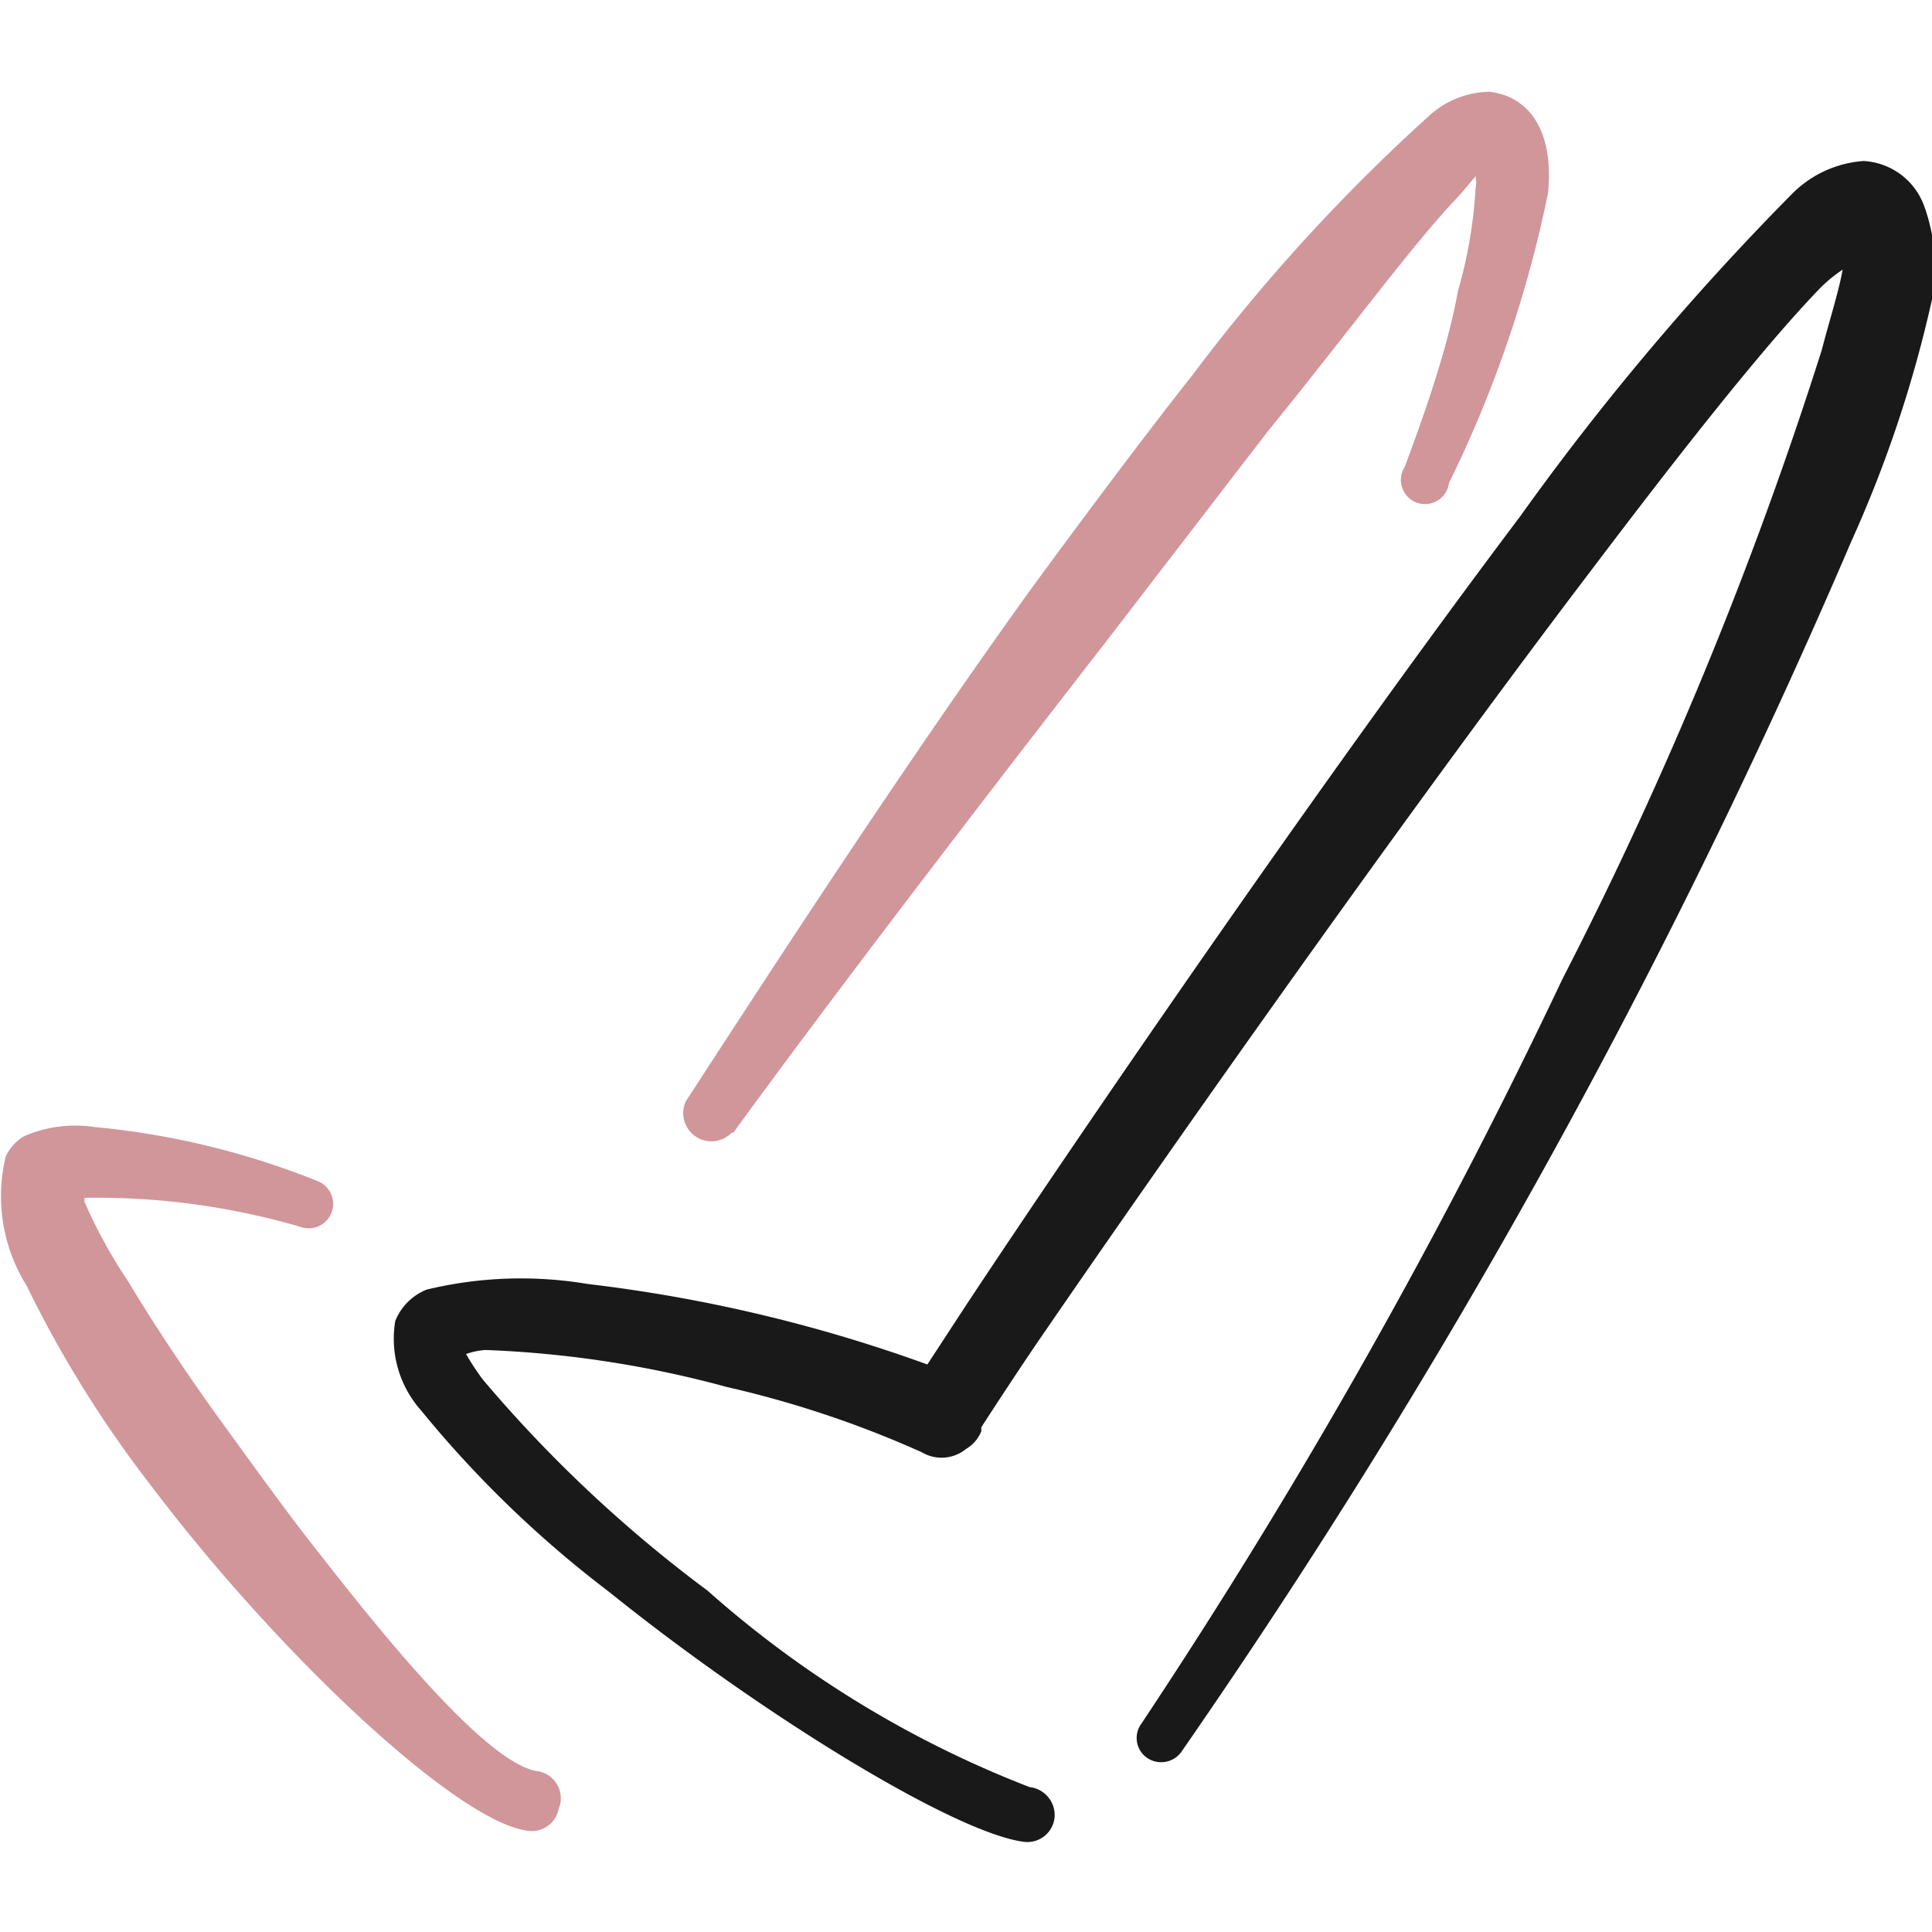
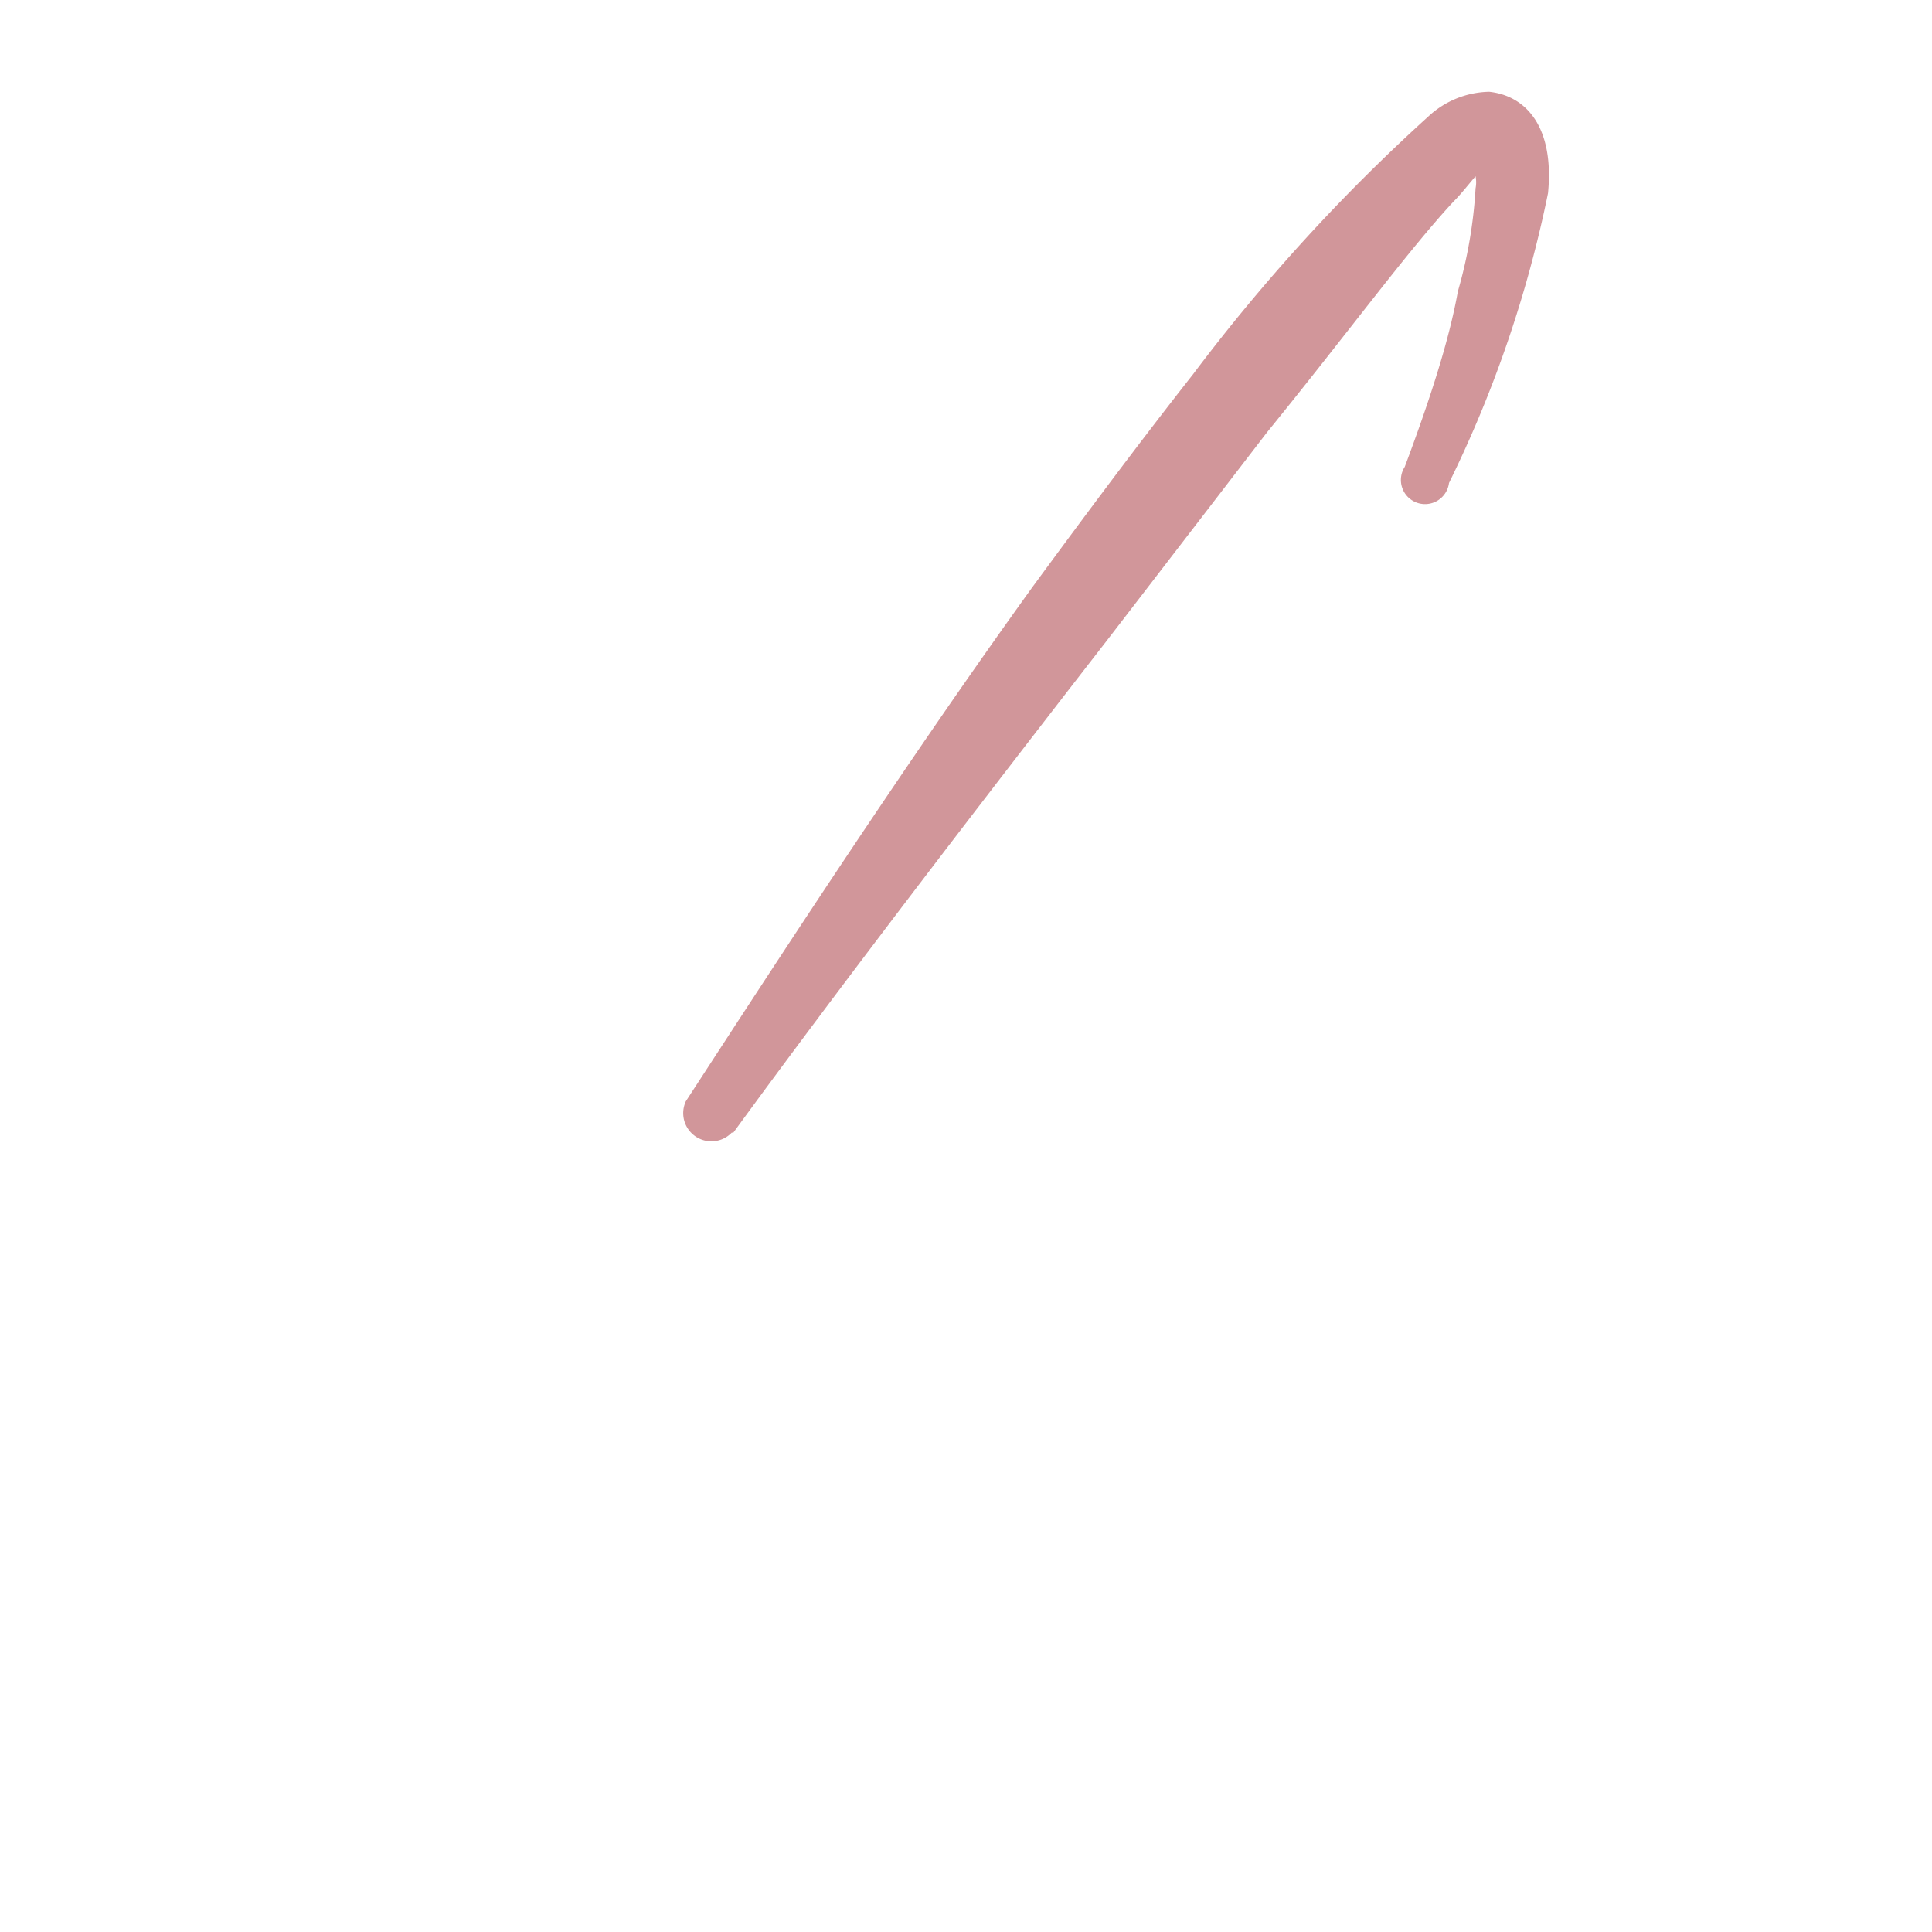
<svg xmlns="http://www.w3.org/2000/svg" width="250" height="250" viewBox="0 0 24 24">
  <g>
-     <path d="M23.91,2.58A.85.85,0,0,0,23.15,2a1.39,1.39,0,0,0-.9.42,33.06,33.06,0,0,0-3.37,4c-2.5,3.32-5.52,7.74-6.87,9.78l-.49.75a18.81,18.81,0,0,0-4.22-1,5,5,0,0,0-2,.07.7.7,0,0,0-.39.39,1.34,1.34,0,0,0,.32,1.11,13.7,13.7,0,0,0,2.33,2.25c1.9,1.53,4.3,3,5.16,3.11a.34.34,0,0,0,.38-.3.35.35,0,0,0-.31-.38,13.18,13.18,0,0,1-4-2.44A16.67,16.67,0,0,1,6,17.14a2.92,2.92,0,0,1-.21-.32.93.93,0,0,1,.24-.05,13.28,13.28,0,0,1,3,.46,12.91,12.91,0,0,1,2.42.81A.48.48,0,0,0,12,18a.45.45,0,0,0,.19-.22l0-.05c.11-.17.33-.51.66-1,1.37-2,4.42-6.36,6.92-9.65,1.12-1.48,2.12-2.75,2.82-3.48a1.73,1.73,0,0,1,.3-.25c-.05.28-.17.65-.26,1a50.53,50.53,0,0,1-3.22,7.81,73.7,73.7,0,0,1-5.23,9.25.3.3,0,0,0,.06.42.31.31,0,0,0,.43-.06A85.49,85.49,0,0,0,23,6.72a15.41,15.41,0,0,0,1-3A2.22,2.22,0,0,0,23.91,2.58Z" fill="#191919" fill-rule="evenodd" />
-     <path d="M9.11,14.07c1.26-1.73,3-4,4.63-6.1l2-2.6c1-1.23,1.76-2.27,2.32-2.87.1-.1.19-.22.27-.31a.4.4,0,0,1,0,.15,5.79,5.79,0,0,1-.22,1.28C18,4.24,17.75,5,17.45,5.8A.3.3,0,1,0,18,6,14.92,14.92,0,0,0,19.23,2.4c.08-.82-.27-1.21-.73-1.26a1.14,1.14,0,0,0-.76.31,22.81,22.81,0,0,0-2.92,3.2c-.63.8-1.31,1.71-2,2.65-1.57,2.18-3.13,4.58-4.3,6.38a.35.35,0,0,0,.57.39Z" fill="#D1969A" fill-rule="evenodd" />
-     <path d="M6.66,22C6.1,21.89,5.06,20.7,4,19.34c-.43-.54-.85-1.13-1.25-1.68s-.84-1.21-1.15-1.73a6.29,6.29,0,0,1-.55-1s0,0,0-.05a9,9,0,0,1,2.68.36.3.3,0,0,0,.21-.57A9.89,9.89,0,0,0,1.17,14a1.59,1.59,0,0,0-.86.11.55.55,0,0,0-.24.26,2.1,2.1,0,0,0,.26,1.6,14.26,14.26,0,0,0,1.55,2.49c1.58,2.09,3.78,4.15,4.66,4.28a.34.34,0,0,0,.4-.27A.34.34,0,0,0,6.66,22Z" fill="#D1969A" fill-rule="evenodd" />
+     <path d="M9.11,14.07c1.26-1.73,3-4,4.63-6.1l2-2.6c1-1.23,1.76-2.27,2.32-2.87.1-.1.19-.22.27-.31a.4.4,0,0,1,0,.15,5.79,5.79,0,0,1-.22,1.28C18,4.24,17.75,5,17.45,5.8A.3.3,0,1,0,18,6,14.92,14.92,0,0,0,19.23,2.4c.08-.82-.27-1.21-.73-1.26a1.14,1.14,0,0,0-.76.31,22.81,22.81,0,0,0-2.92,3.2c-.63.8-1.31,1.71-2,2.65-1.57,2.18-3.13,4.58-4.3,6.38a.35.35,0,0,0,.57.39" fill="#D1969A" fill-rule="evenodd" />
  </g>
</svg>